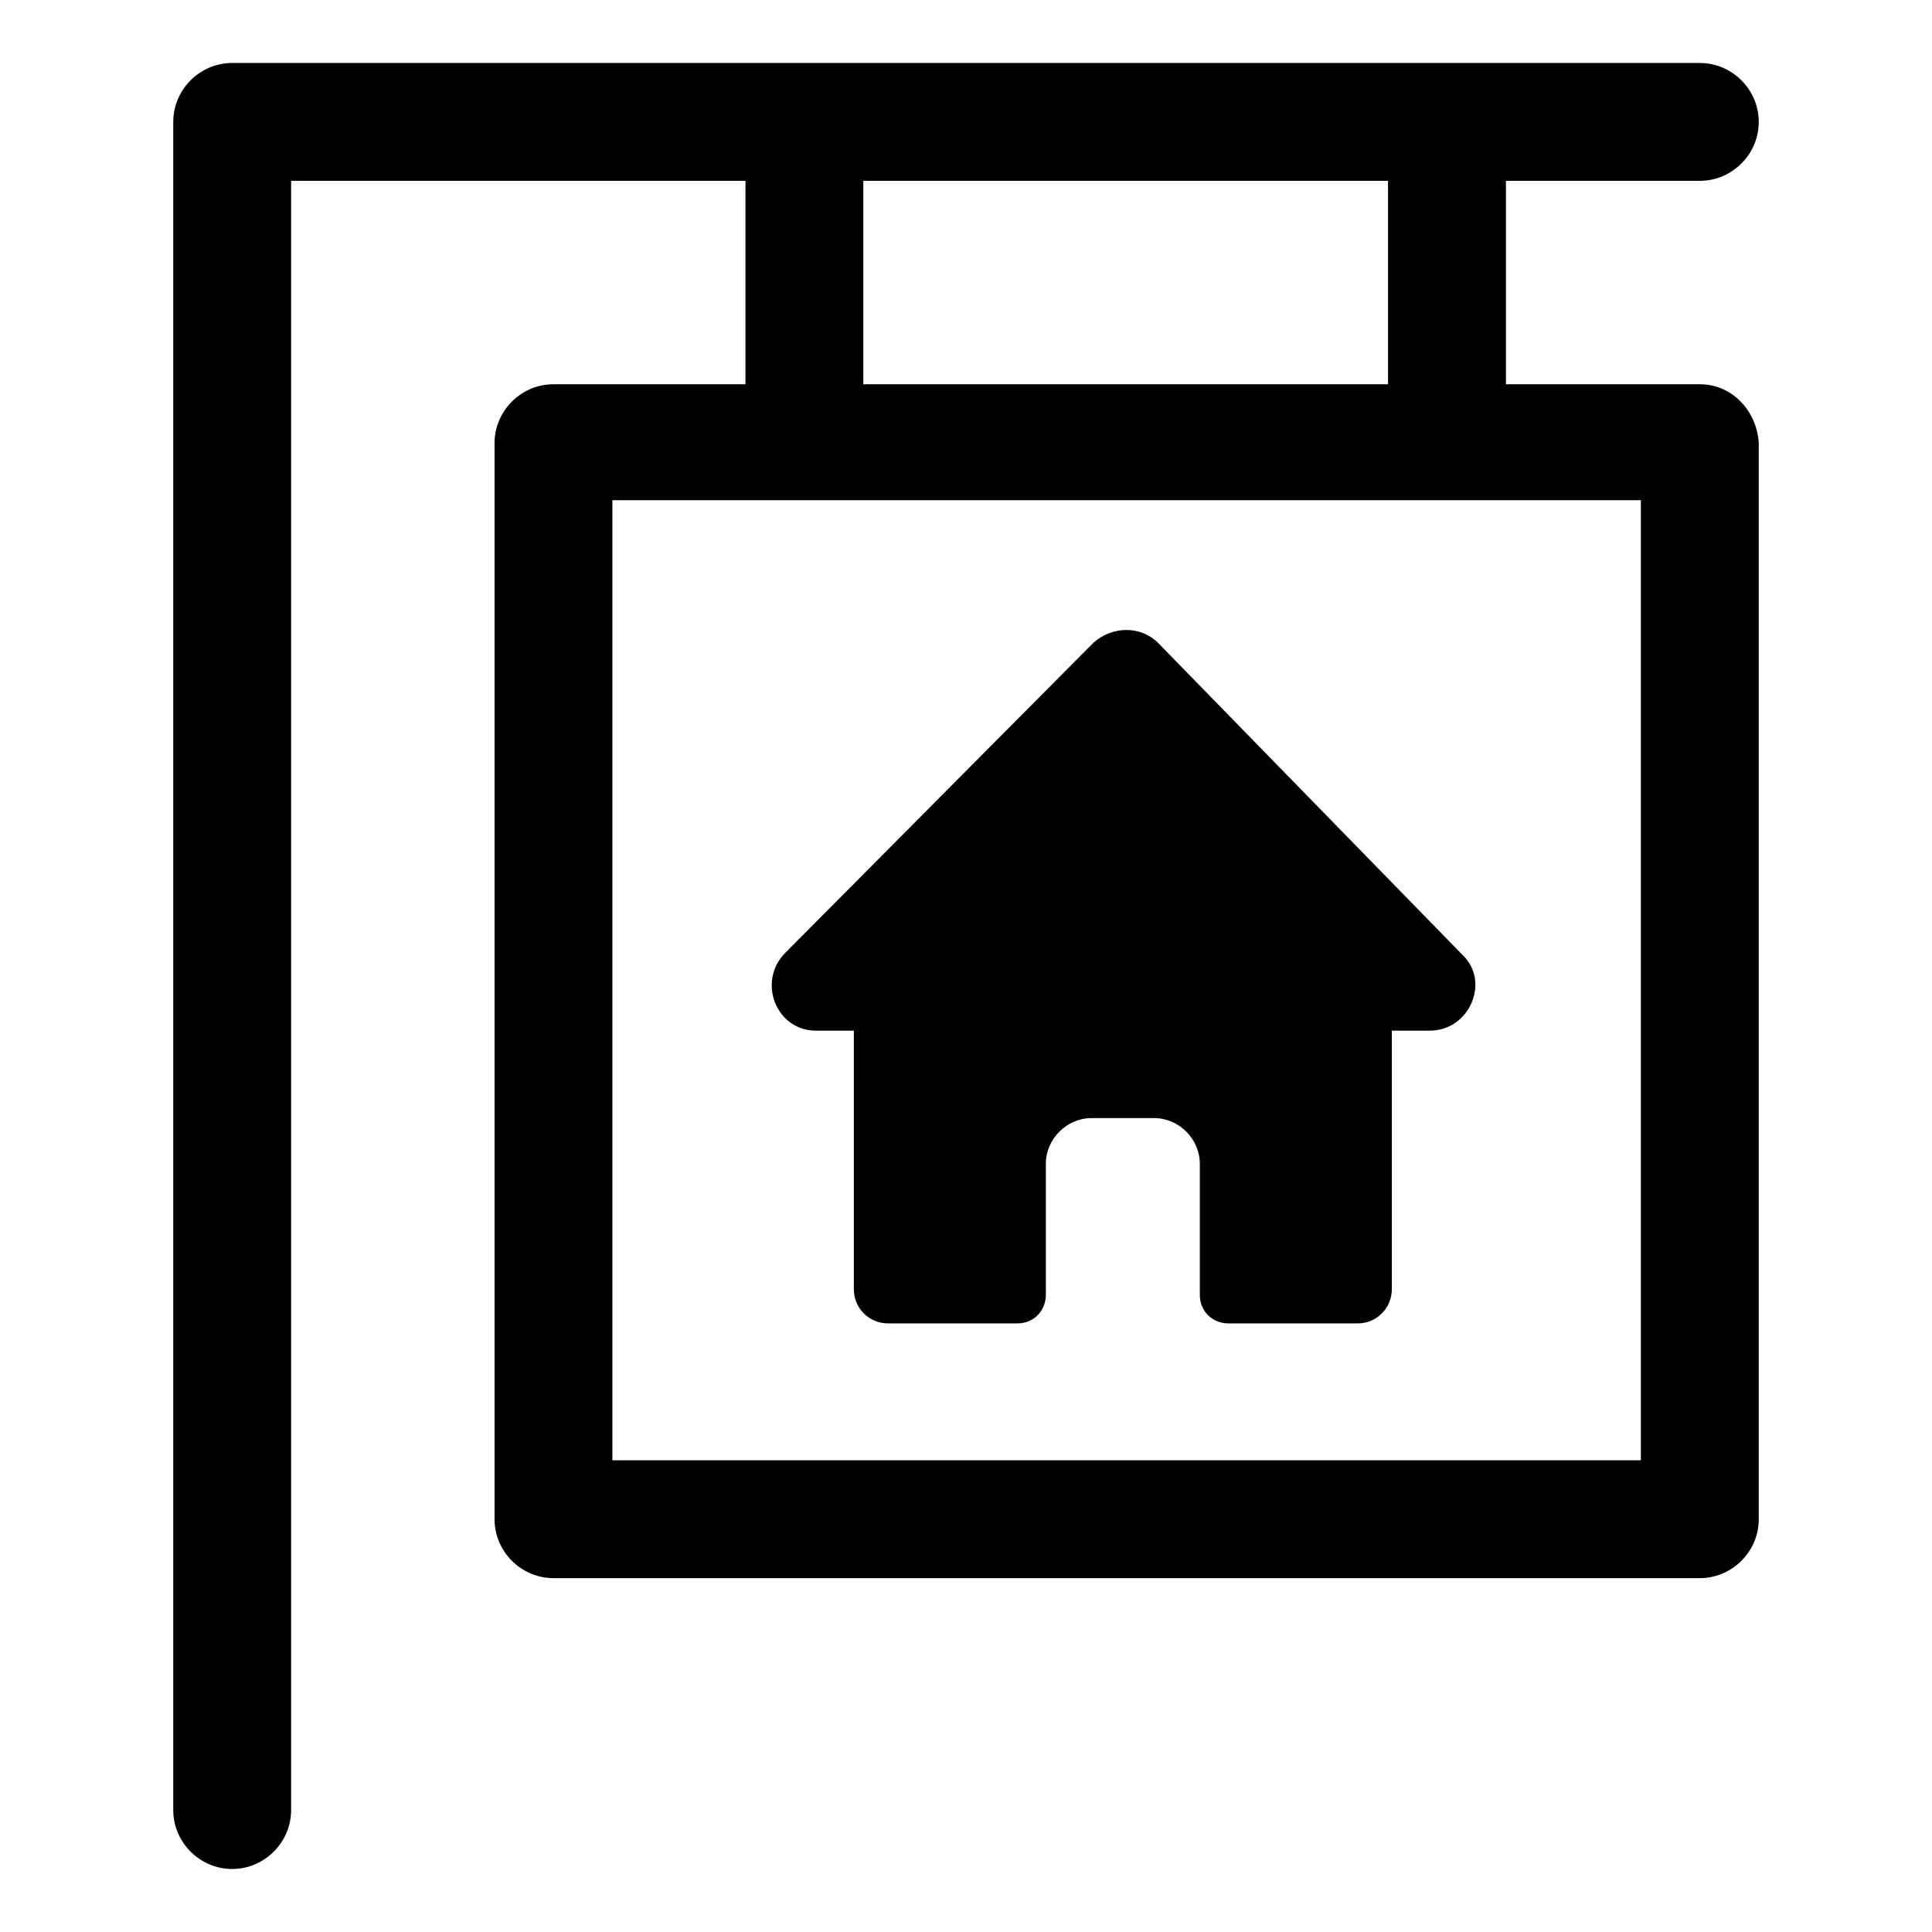
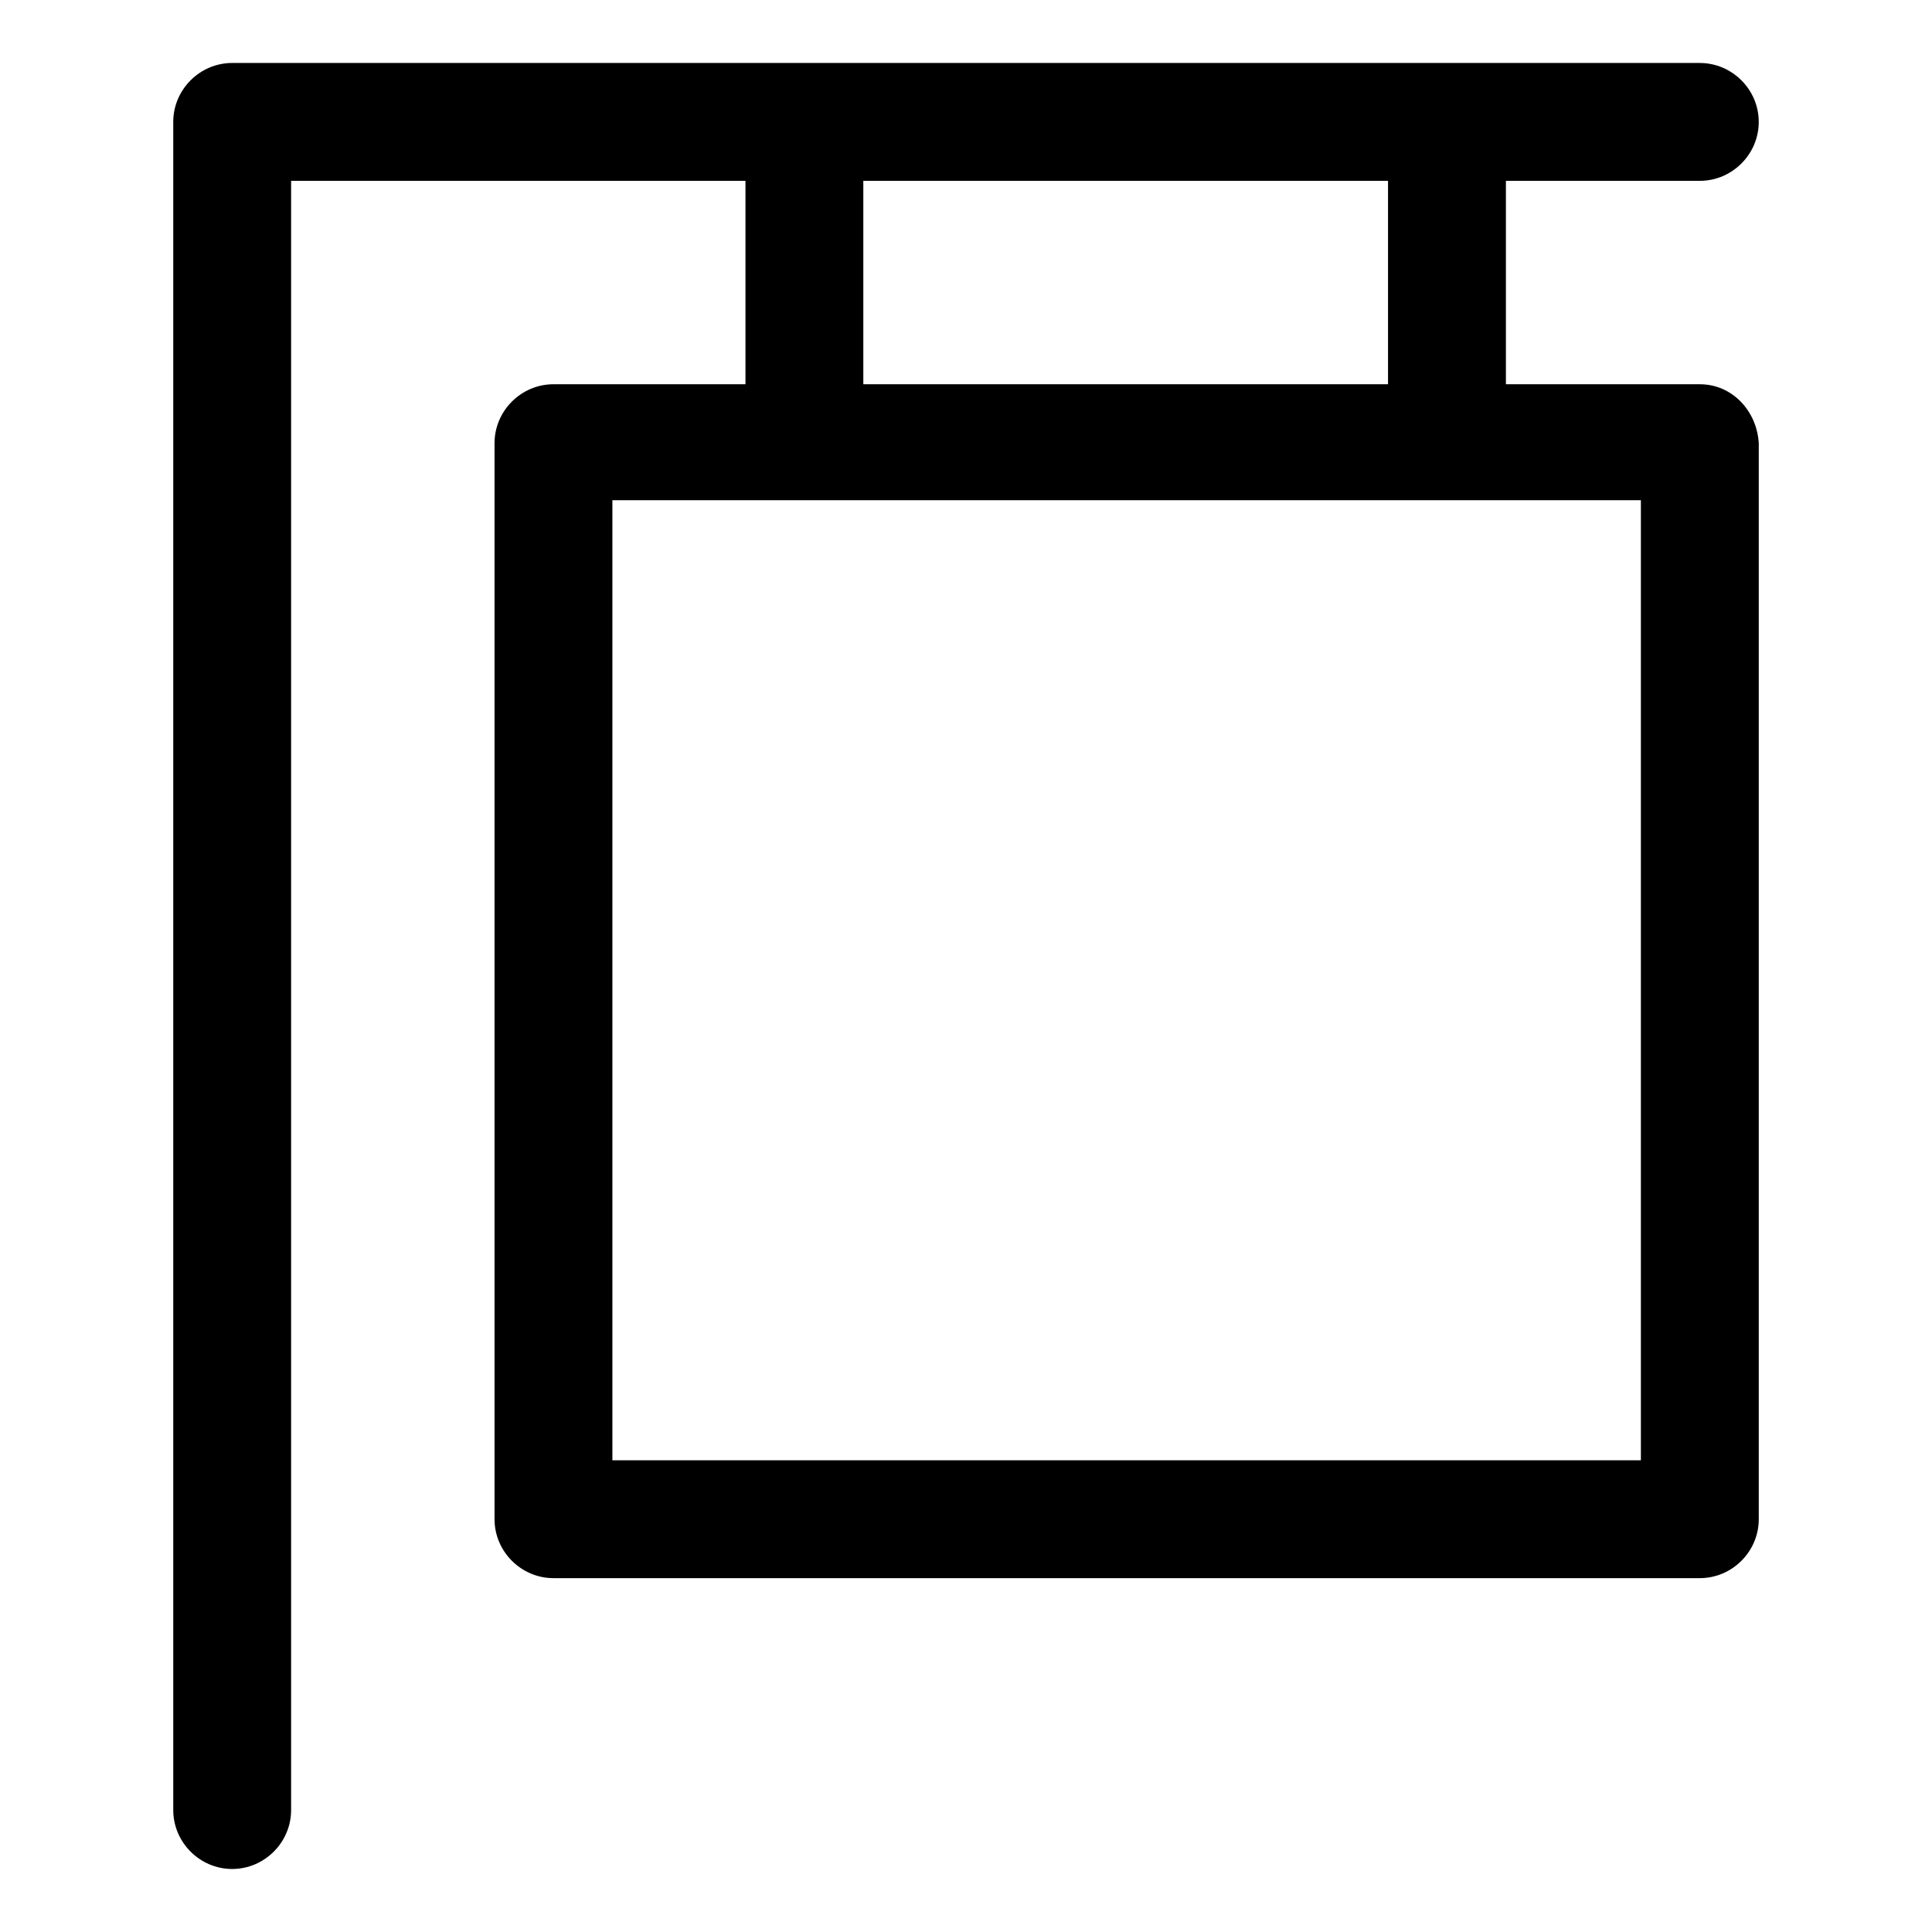
<svg xmlns="http://www.w3.org/2000/svg" fill="#000000" width="800px" height="800px" version="1.1" viewBox="144 144 512 512">
  <g>
-     <path d="m360.2 417.13h10.078l-0.004 68.516c0 5.039 4.031 9.07 9.07 9.07h34.258c4.535 0 7.559-3.527 7.559-7.559v-34.762c0-6.551 5.543-12.09 12.09-12.09h16.625c6.551 0 12.09 5.543 12.09 12.09v34.762c0 4.535 3.527 7.559 7.559 7.559h34.258c5.039 0 9.07-4.031 9.07-9.07v-68.516h10.078c10.578 0 16.121-13.098 8.566-20.152l-80.613-82.625c-4.535-4.535-12.09-4.535-17.129 0l-81.617 82.121c-7.559 7.555-2.519 20.656 8.062 20.656z" />
    <path d="m594.47 245.83h-51.387v-53.906h51.387c8.566 0 15.617-7.055 15.617-15.617 0-8.566-7.055-15.617-15.617-15.617l-388.94-0.004c-8.566 0-15.617 7.055-15.617 15.617v447.38c0 8.566 7.055 15.617 15.617 15.617 8.566 0 15.617-7.055 15.617-15.617v-431.76h120.41v53.906h-50.883c-8.566 0-15.617 7.055-15.617 15.617v285.16c0 8.566 7.055 15.617 15.617 15.617h303.8c8.566 0 15.617-7.055 15.617-15.617v-285.16c-0.504-8.562-7.051-15.617-15.617-15.617zm-221.68-53.906h139.05v53.906h-139.05zm206.06 339.06h-272.56v-254.42h272.56z" />
  </g>
</svg>